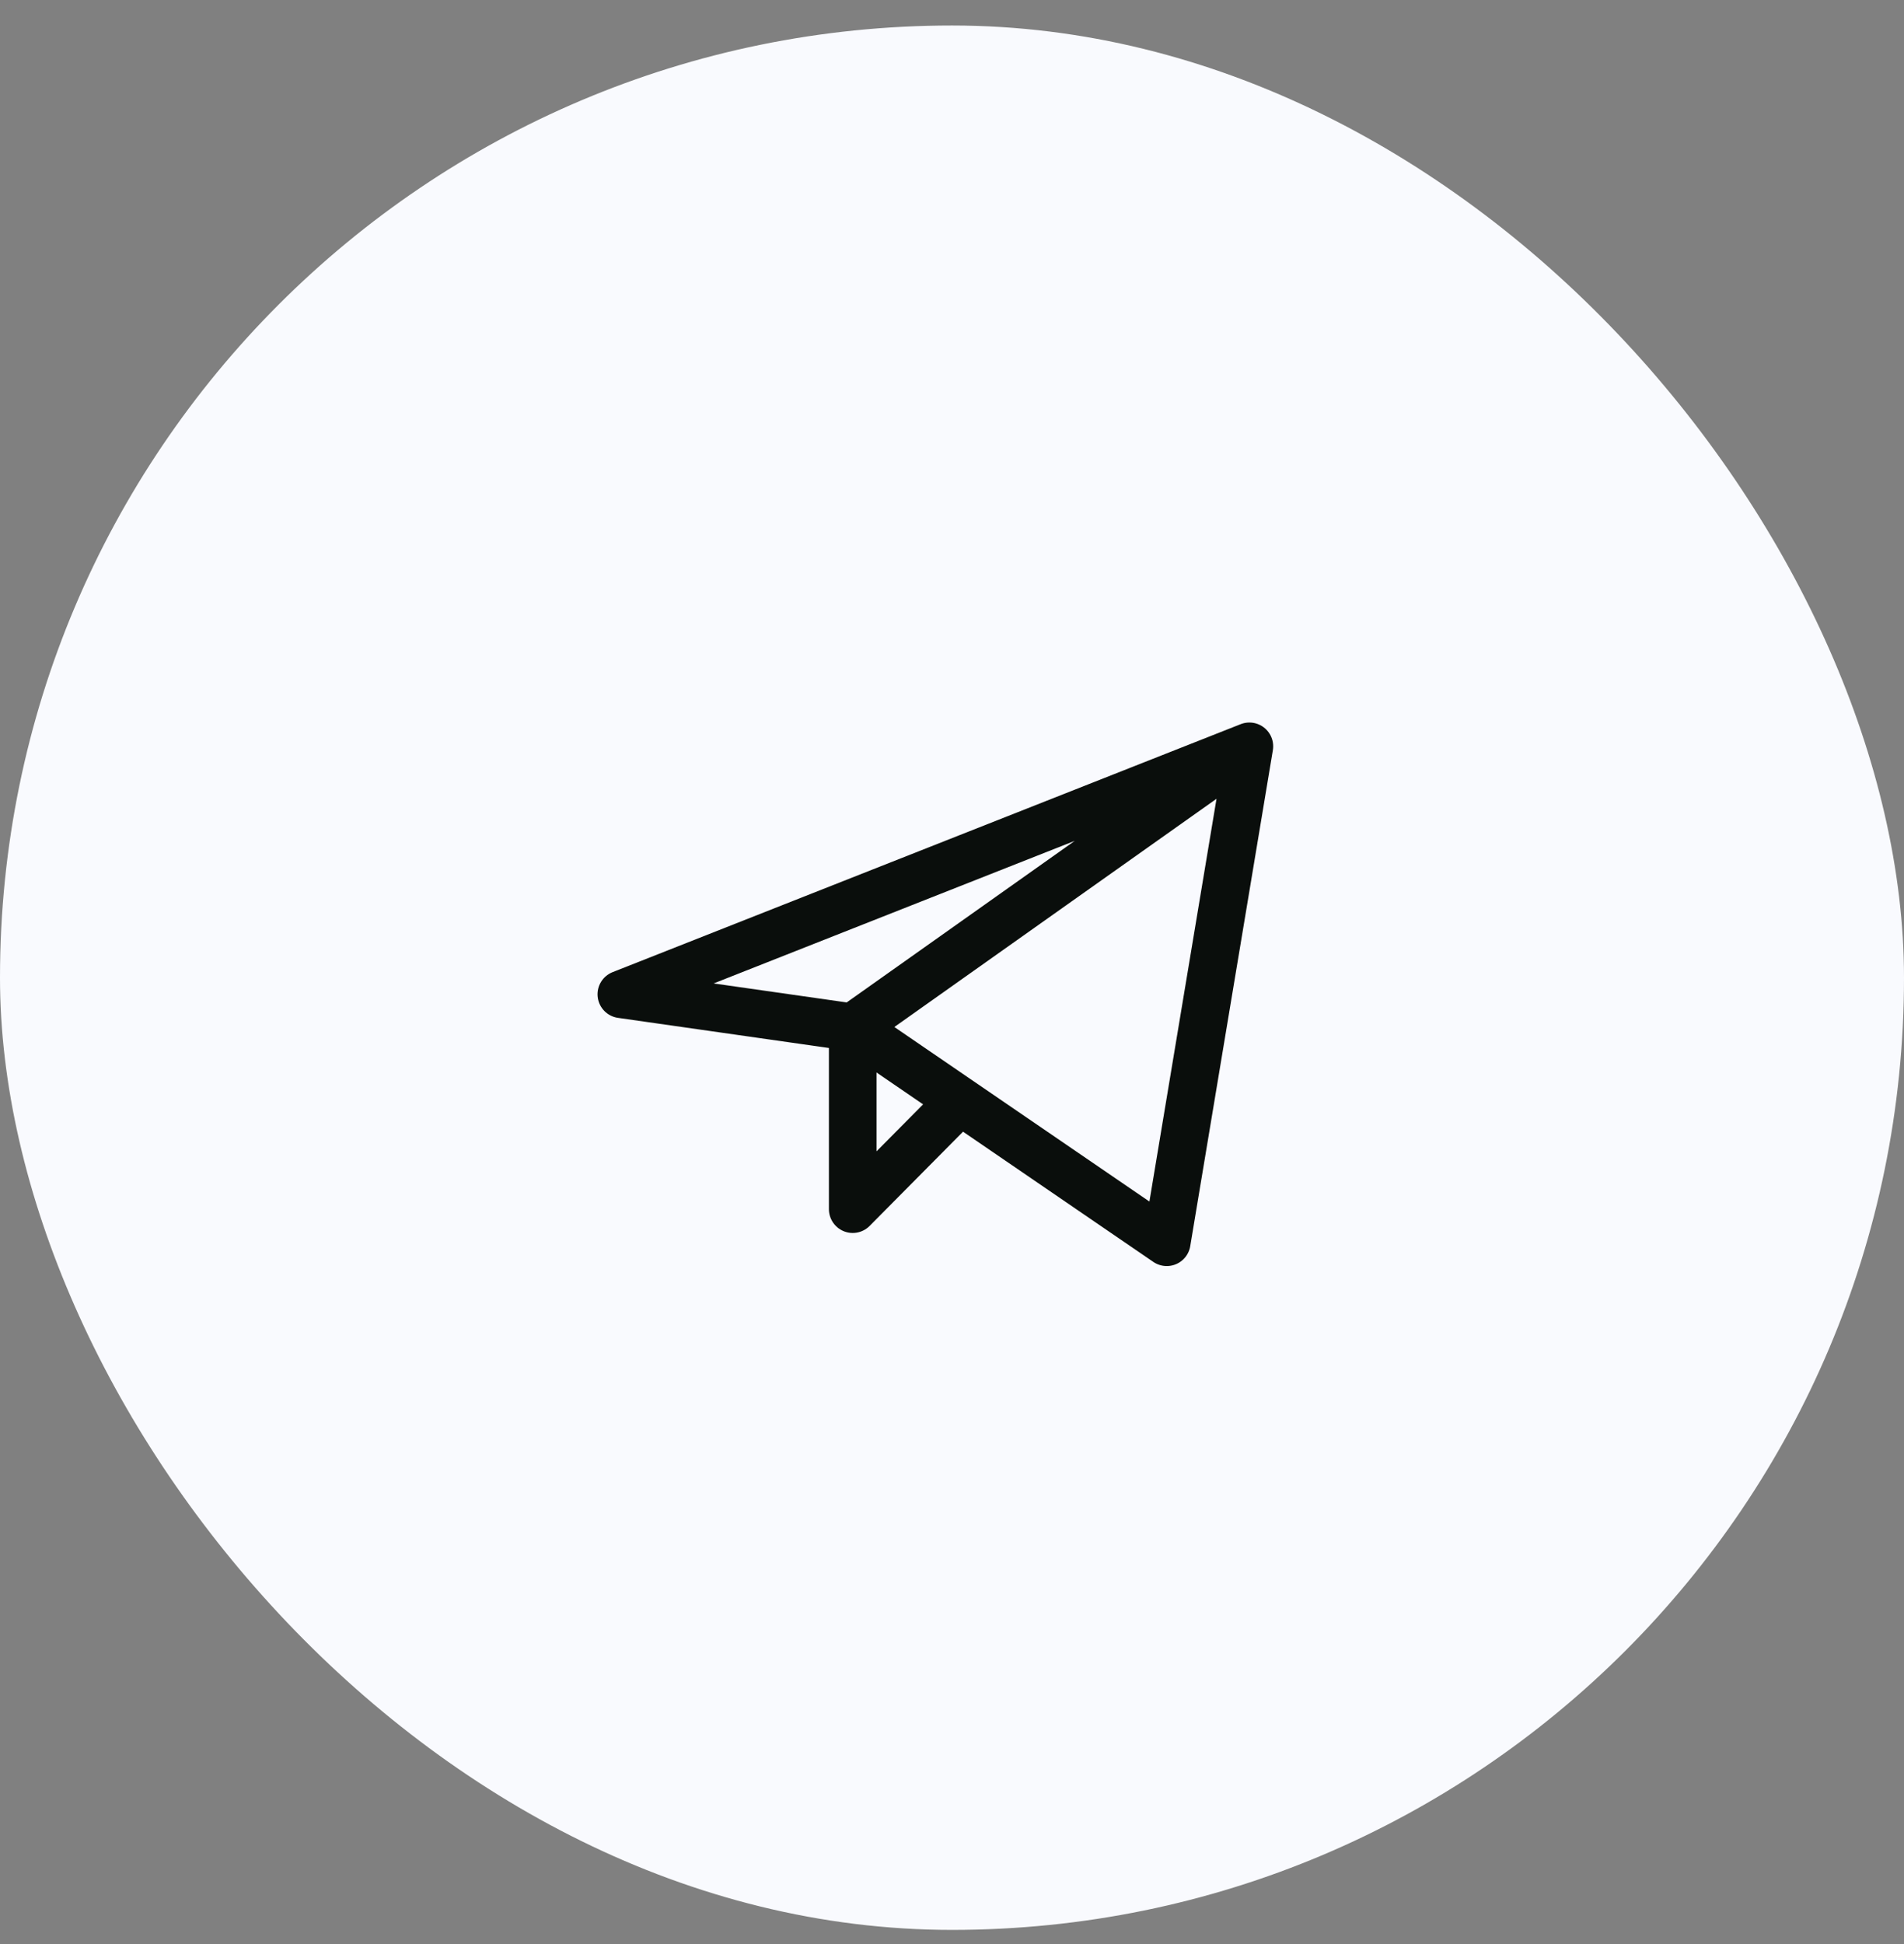
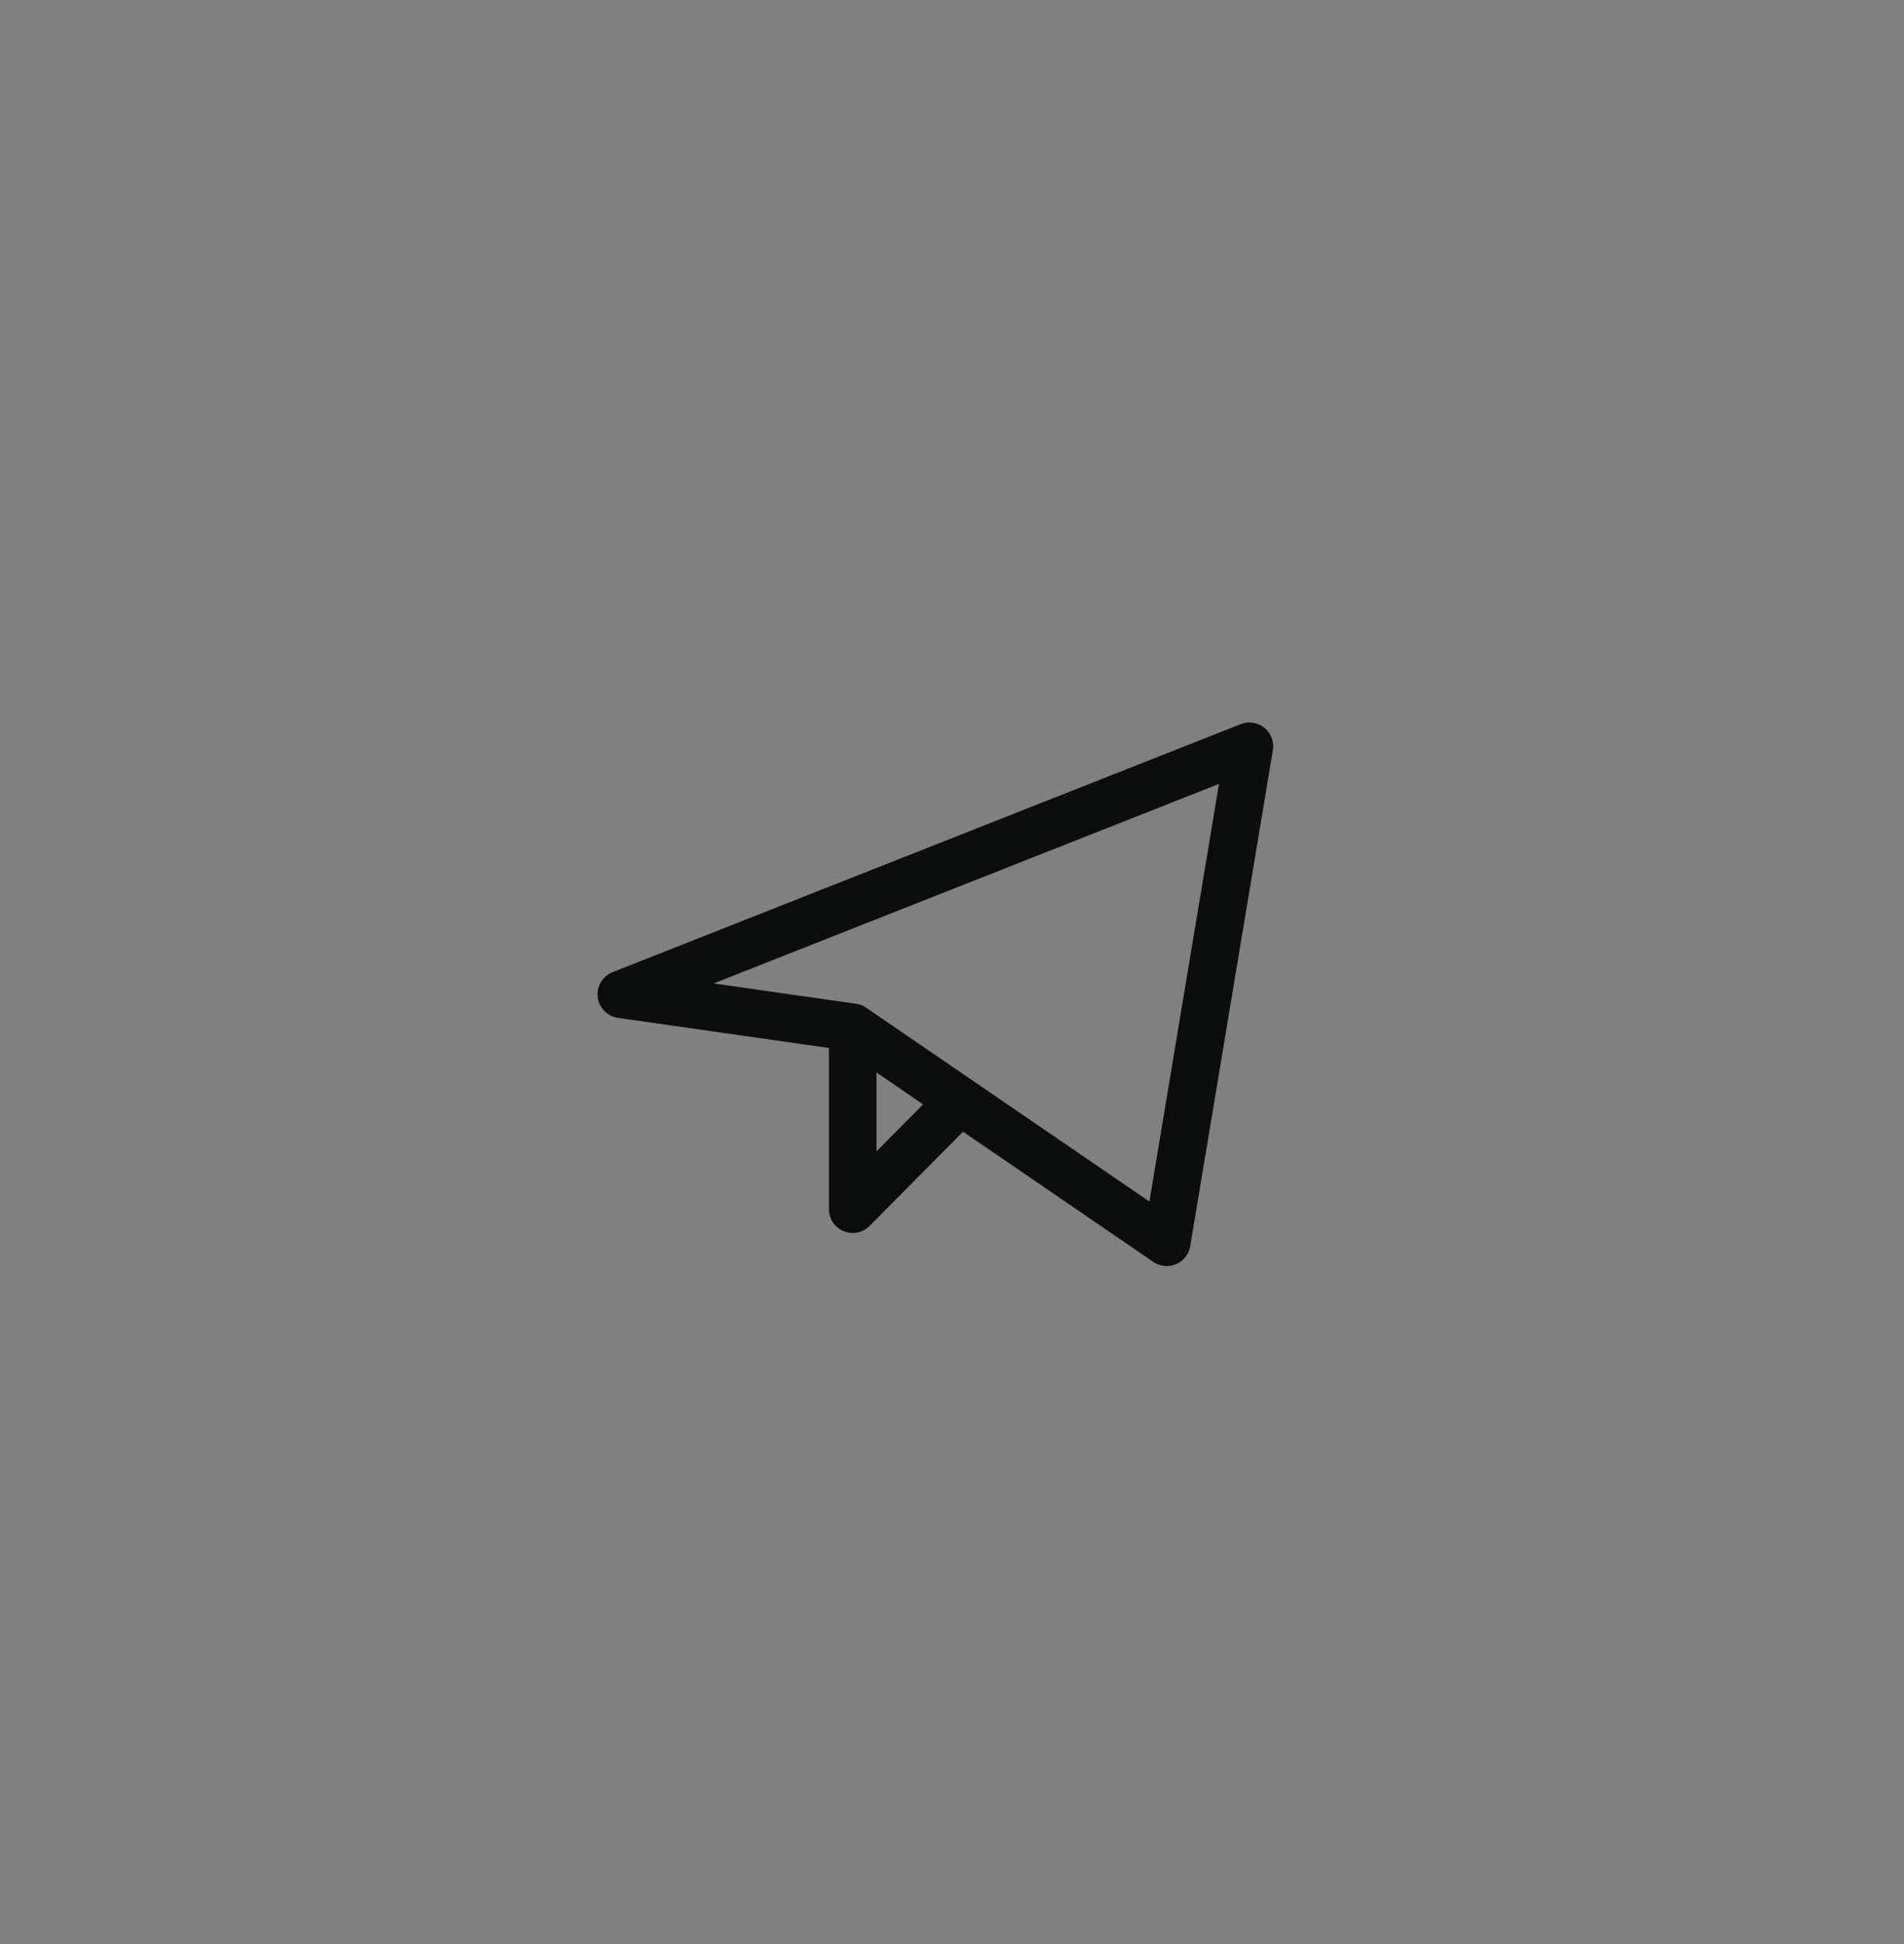
<svg xmlns="http://www.w3.org/2000/svg" width="48" height="49" viewBox="0 0 48 49" fill="none">
  <rect x="0" y="0" width="48" height="49" fill="#808080" stroke="none" />
-   <rect y="0.643" width="48" height="48" rx="24" fill="#F9FAFE" />
-   <path d="M31.497 18.811L15.664 25.061L21.497 25.894M31.497 18.811L29.414 31.311L21.497 25.894M31.497 18.811L21.497 25.894M21.497 25.894V30.477L24.205 27.746" stroke="#0A0E0C" stroke-width="1.2" stroke-linecap="round" stroke-linejoin="round" />
+   <path d="M31.497 18.811L15.664 25.061L21.497 25.894M31.497 18.811L29.414 31.311L21.497 25.894L21.497 25.894M21.497 25.894V30.477L24.205 27.746" stroke="#0A0E0C" stroke-width="1.2" stroke-linecap="round" stroke-linejoin="round" />
</svg>